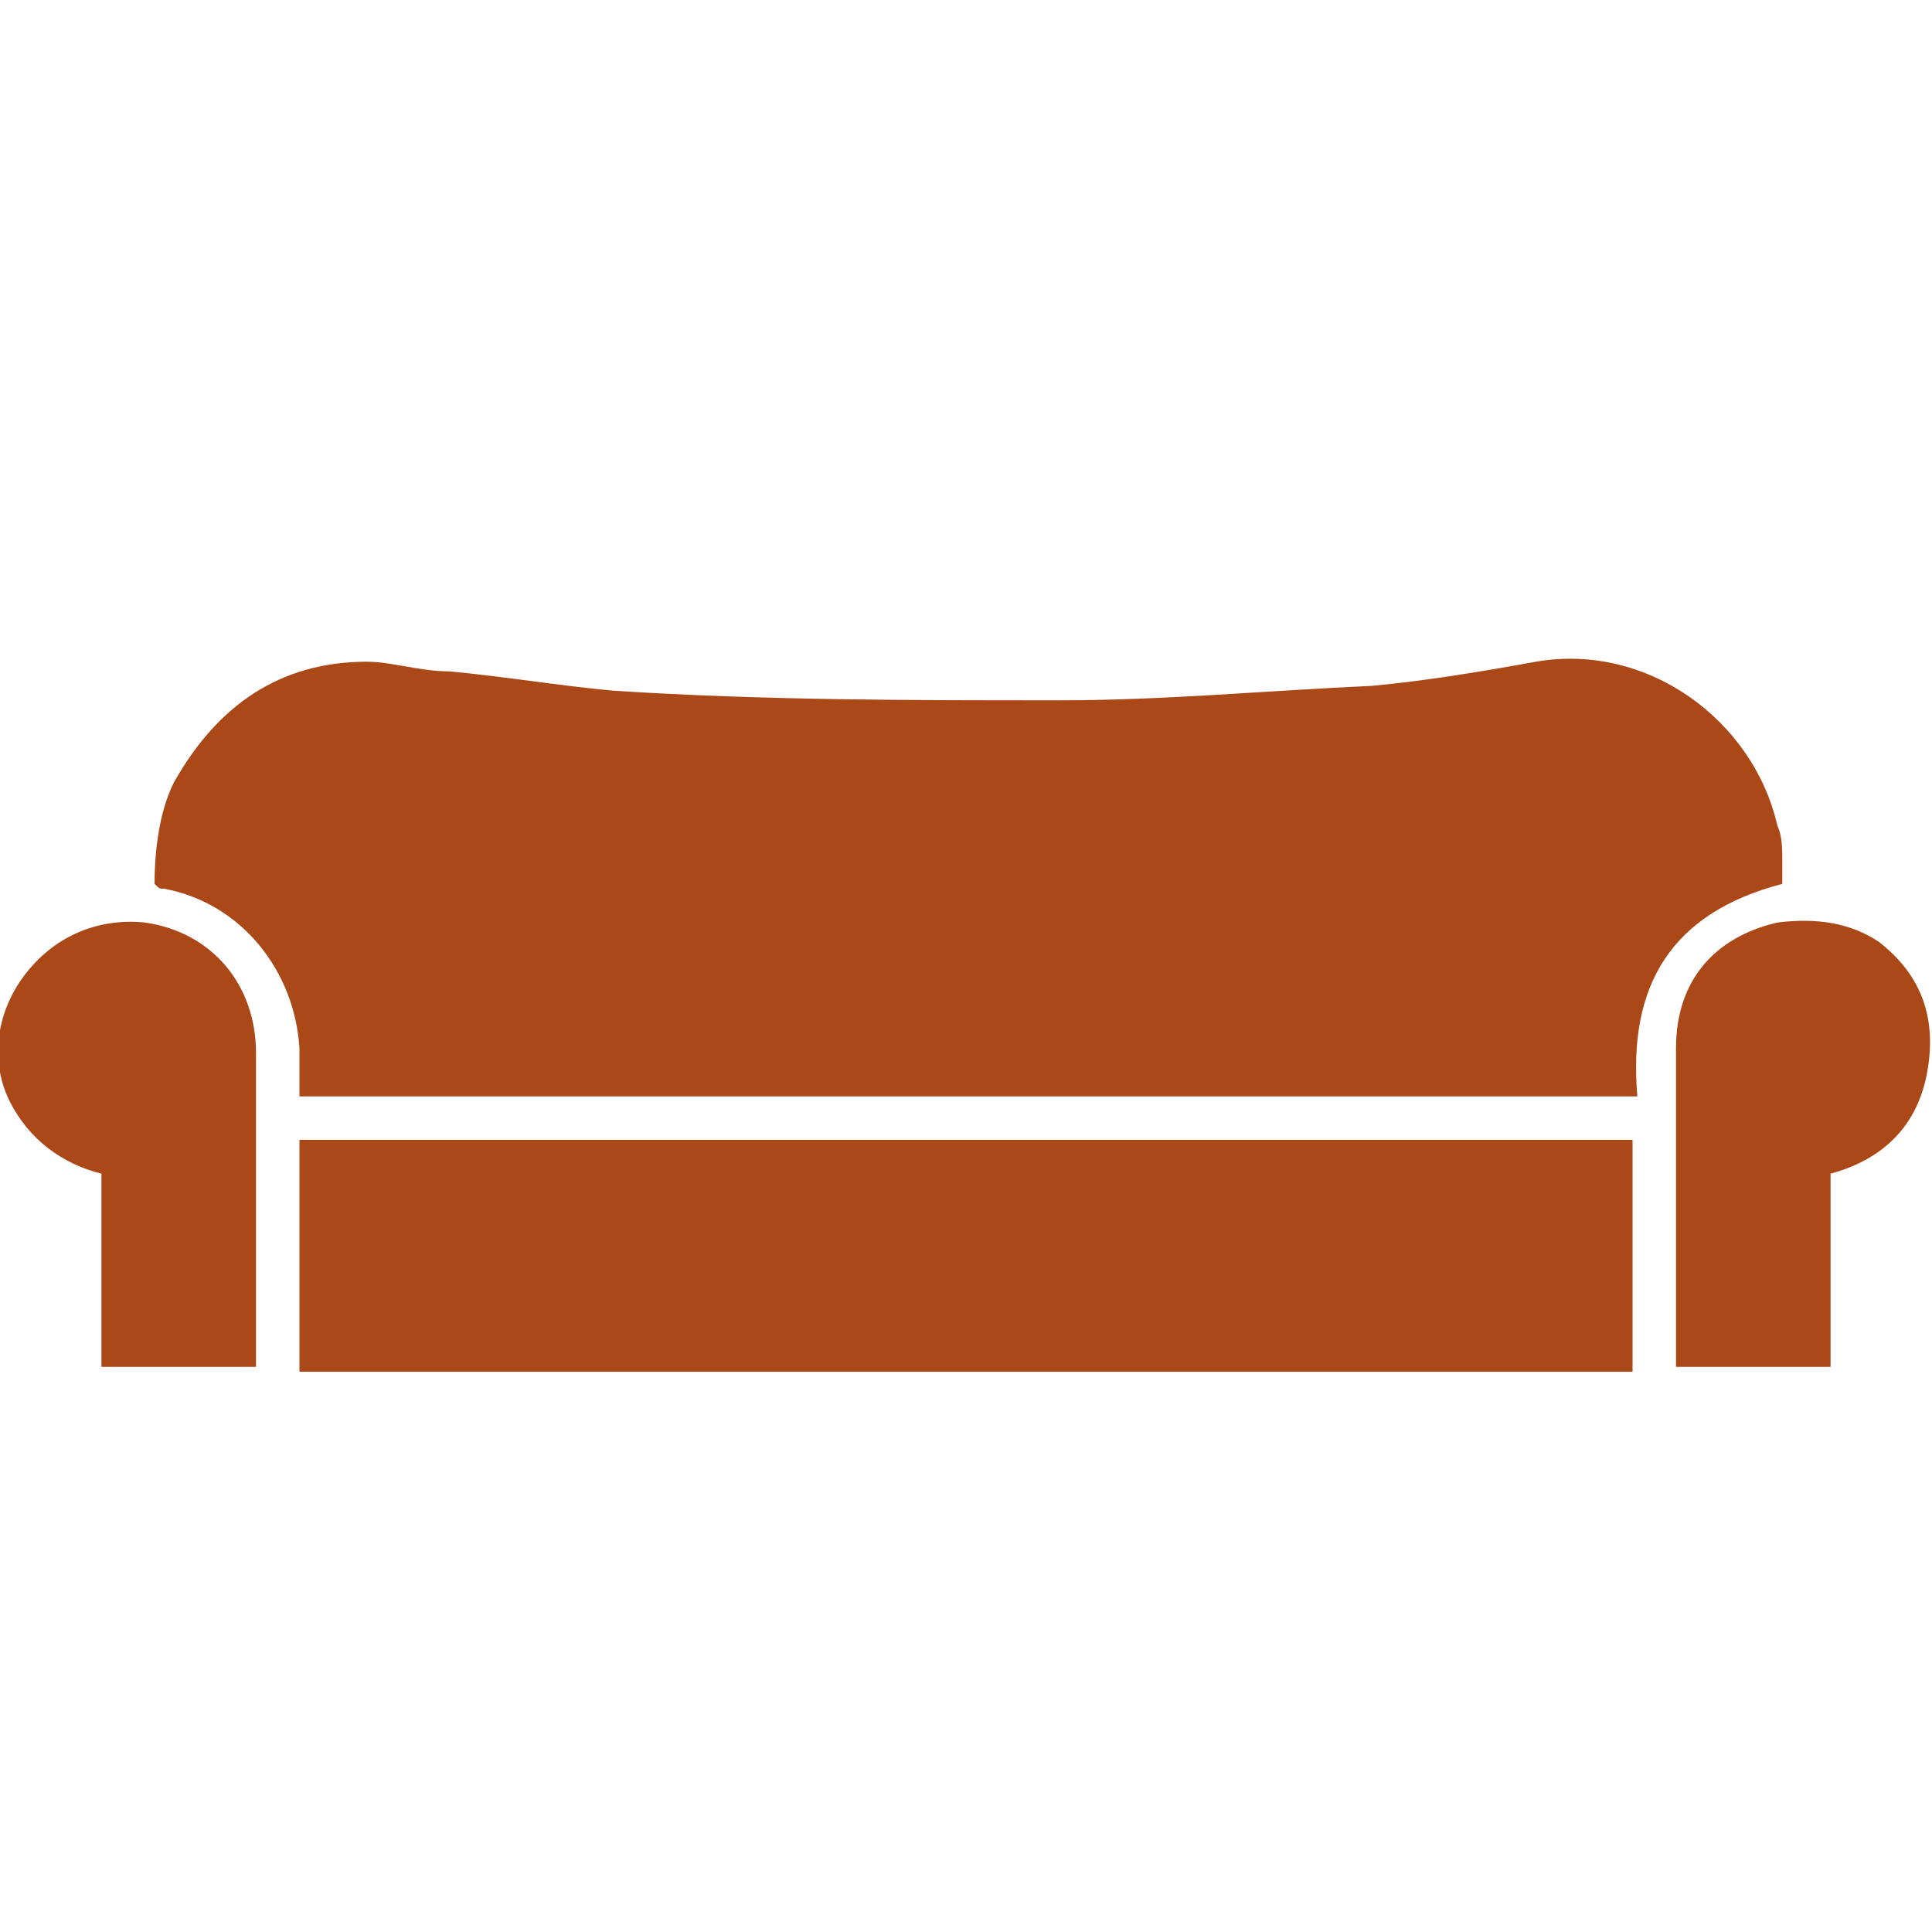
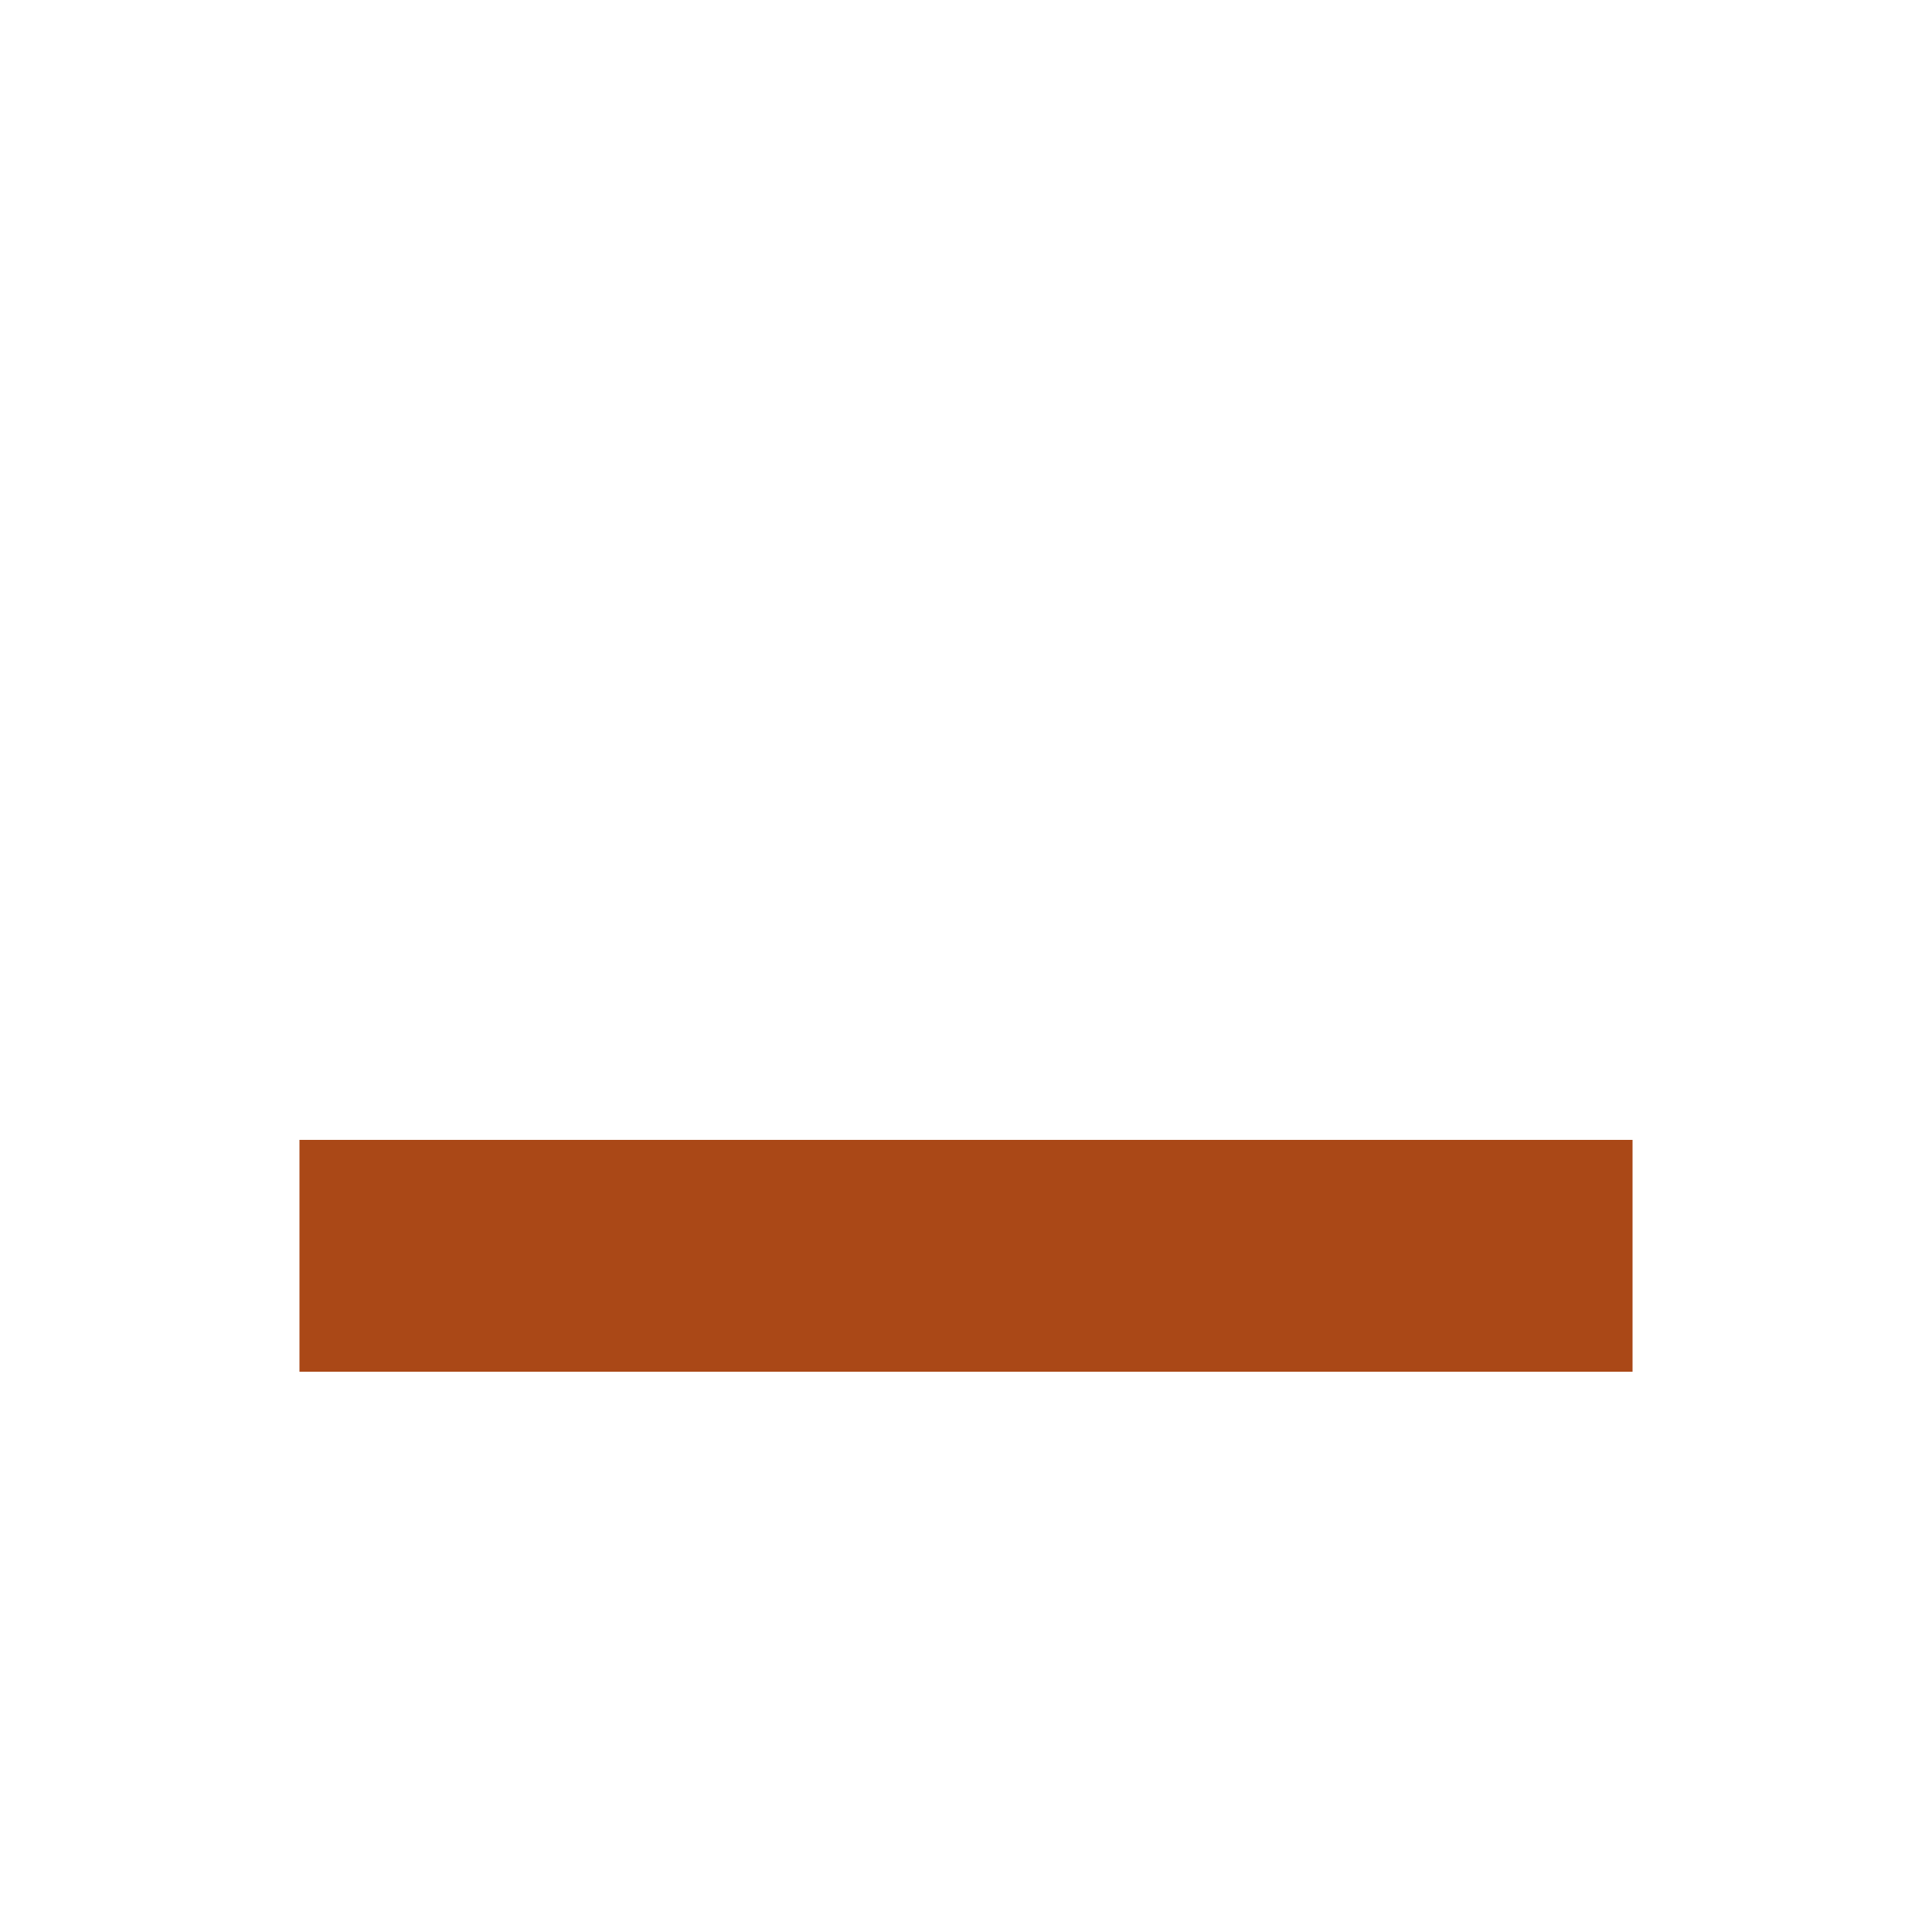
<svg xmlns="http://www.w3.org/2000/svg" version="1.1" id="Layer_1" x="0px" y="0px" viewBox="0 0 40 40" style="enable-background:new 0 0 40 40;" xml:space="preserve">
  <style type="text/css">
	.st0{fill:#AA4817;}
</style>
  <g>
    <g>
-       <path class="st0" d="M6.2,22.7c0-0.4,0-0.7,0-1c-0.1-1.6-1.2-3-2.8-3.3c-0.1,0-0.1,0-0.2-0.1c0-0.7,0.1-1.5,0.4-2.1    c0.9-1.6,2.2-2.5,4-2.5c0.5,0,1.1,0.2,1.7,0.2c1.1,0.1,2.3,0.3,3.4,0.4c3.1,0.2,6.2,0.2,9.2,0.2c2.2,0,4.3-0.2,6.5-0.3    c1.1-0.1,2.3-0.3,3.4-0.5c2.3-0.4,4.5,1.2,5,3.4c0.1,0.2,0.1,0.5,0.1,0.7c0,0.1,0,0.3,0,0.5c-2.3,0.6-3.2,2.1-3,4.4    C24.6,22.7,15.4,22.7,6.2,22.7z" />
-       <path class="st0" d="M33.8,23.6c0,1.6,0,3.2,0,4.8c-9.2,0-18.4,0-27.6,0c0-1.6,0-3.2,0-4.8C15.4,23.6,24.6,23.6,33.8,23.6z" />
-       <path class="st0" d="M37.9,24.3c0,1.3,0,2.7,0,4c-1.1,0-2.1,0-3.2,0c0-0.1,0-0.1,0-0.2c0-2.1,0-4.3,0-6.4c0-1.4,0.8-2.3,2.1-2.6    c0.8-0.1,1.5,0,2.1,0.4c0.9,0.7,1.2,1.6,1,2.7S39,24,37.9,24.3L37.9,24.3z" />
-       <path class="st0" d="M5.3,28.3c-1.1,0-2.1,0-3.2,0c0-1.3,0-2.7,0-4c-0.8-0.2-1.5-0.7-1.9-1.5s-0.3-1.8,0.3-2.6    C1.1,19.4,2,19,3,19.1c1.4,0.2,2.3,1.3,2.3,2.7c0,2.1,0,4.1,0,6.2C5.3,28.1,5.3,28.2,5.3,28.3z" />
+       <path class="st0" d="M33.8,23.6c0,1.6,0,3.2,0,4.8c-9.2,0-18.4,0-27.6,0c0-1.6,0-3.2,0-4.8z" />
    </g>
  </g>
</svg>